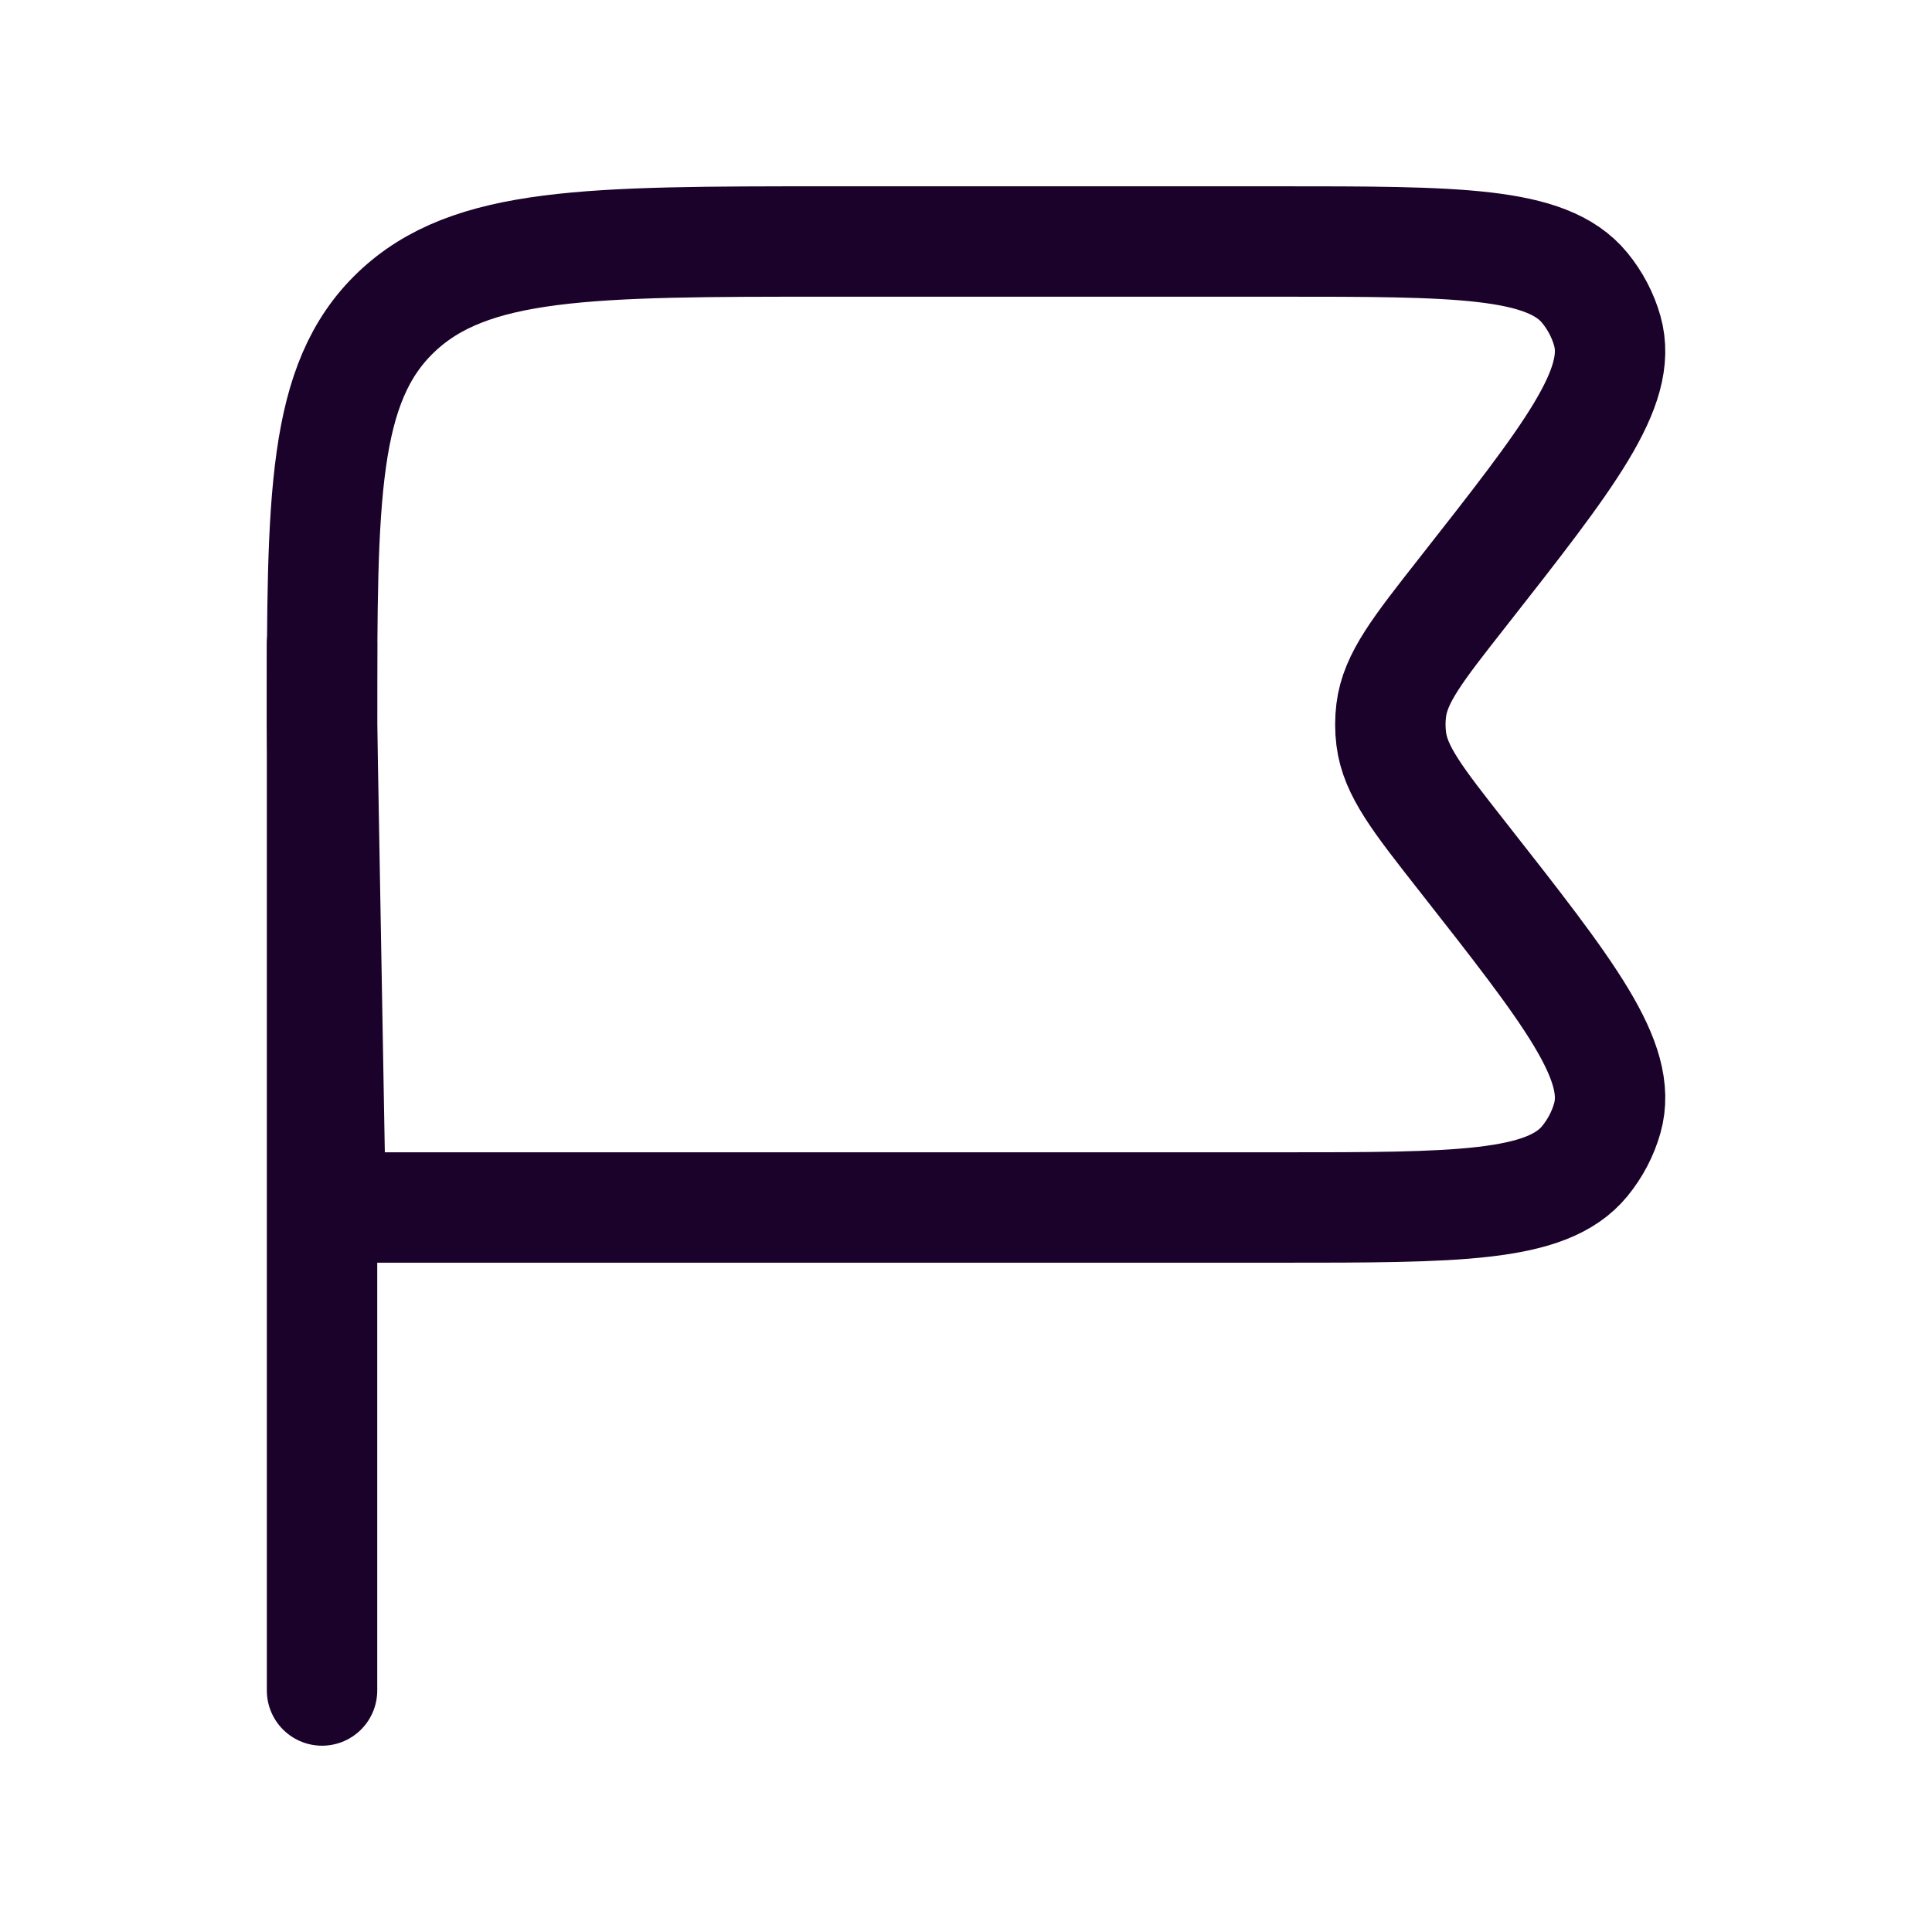
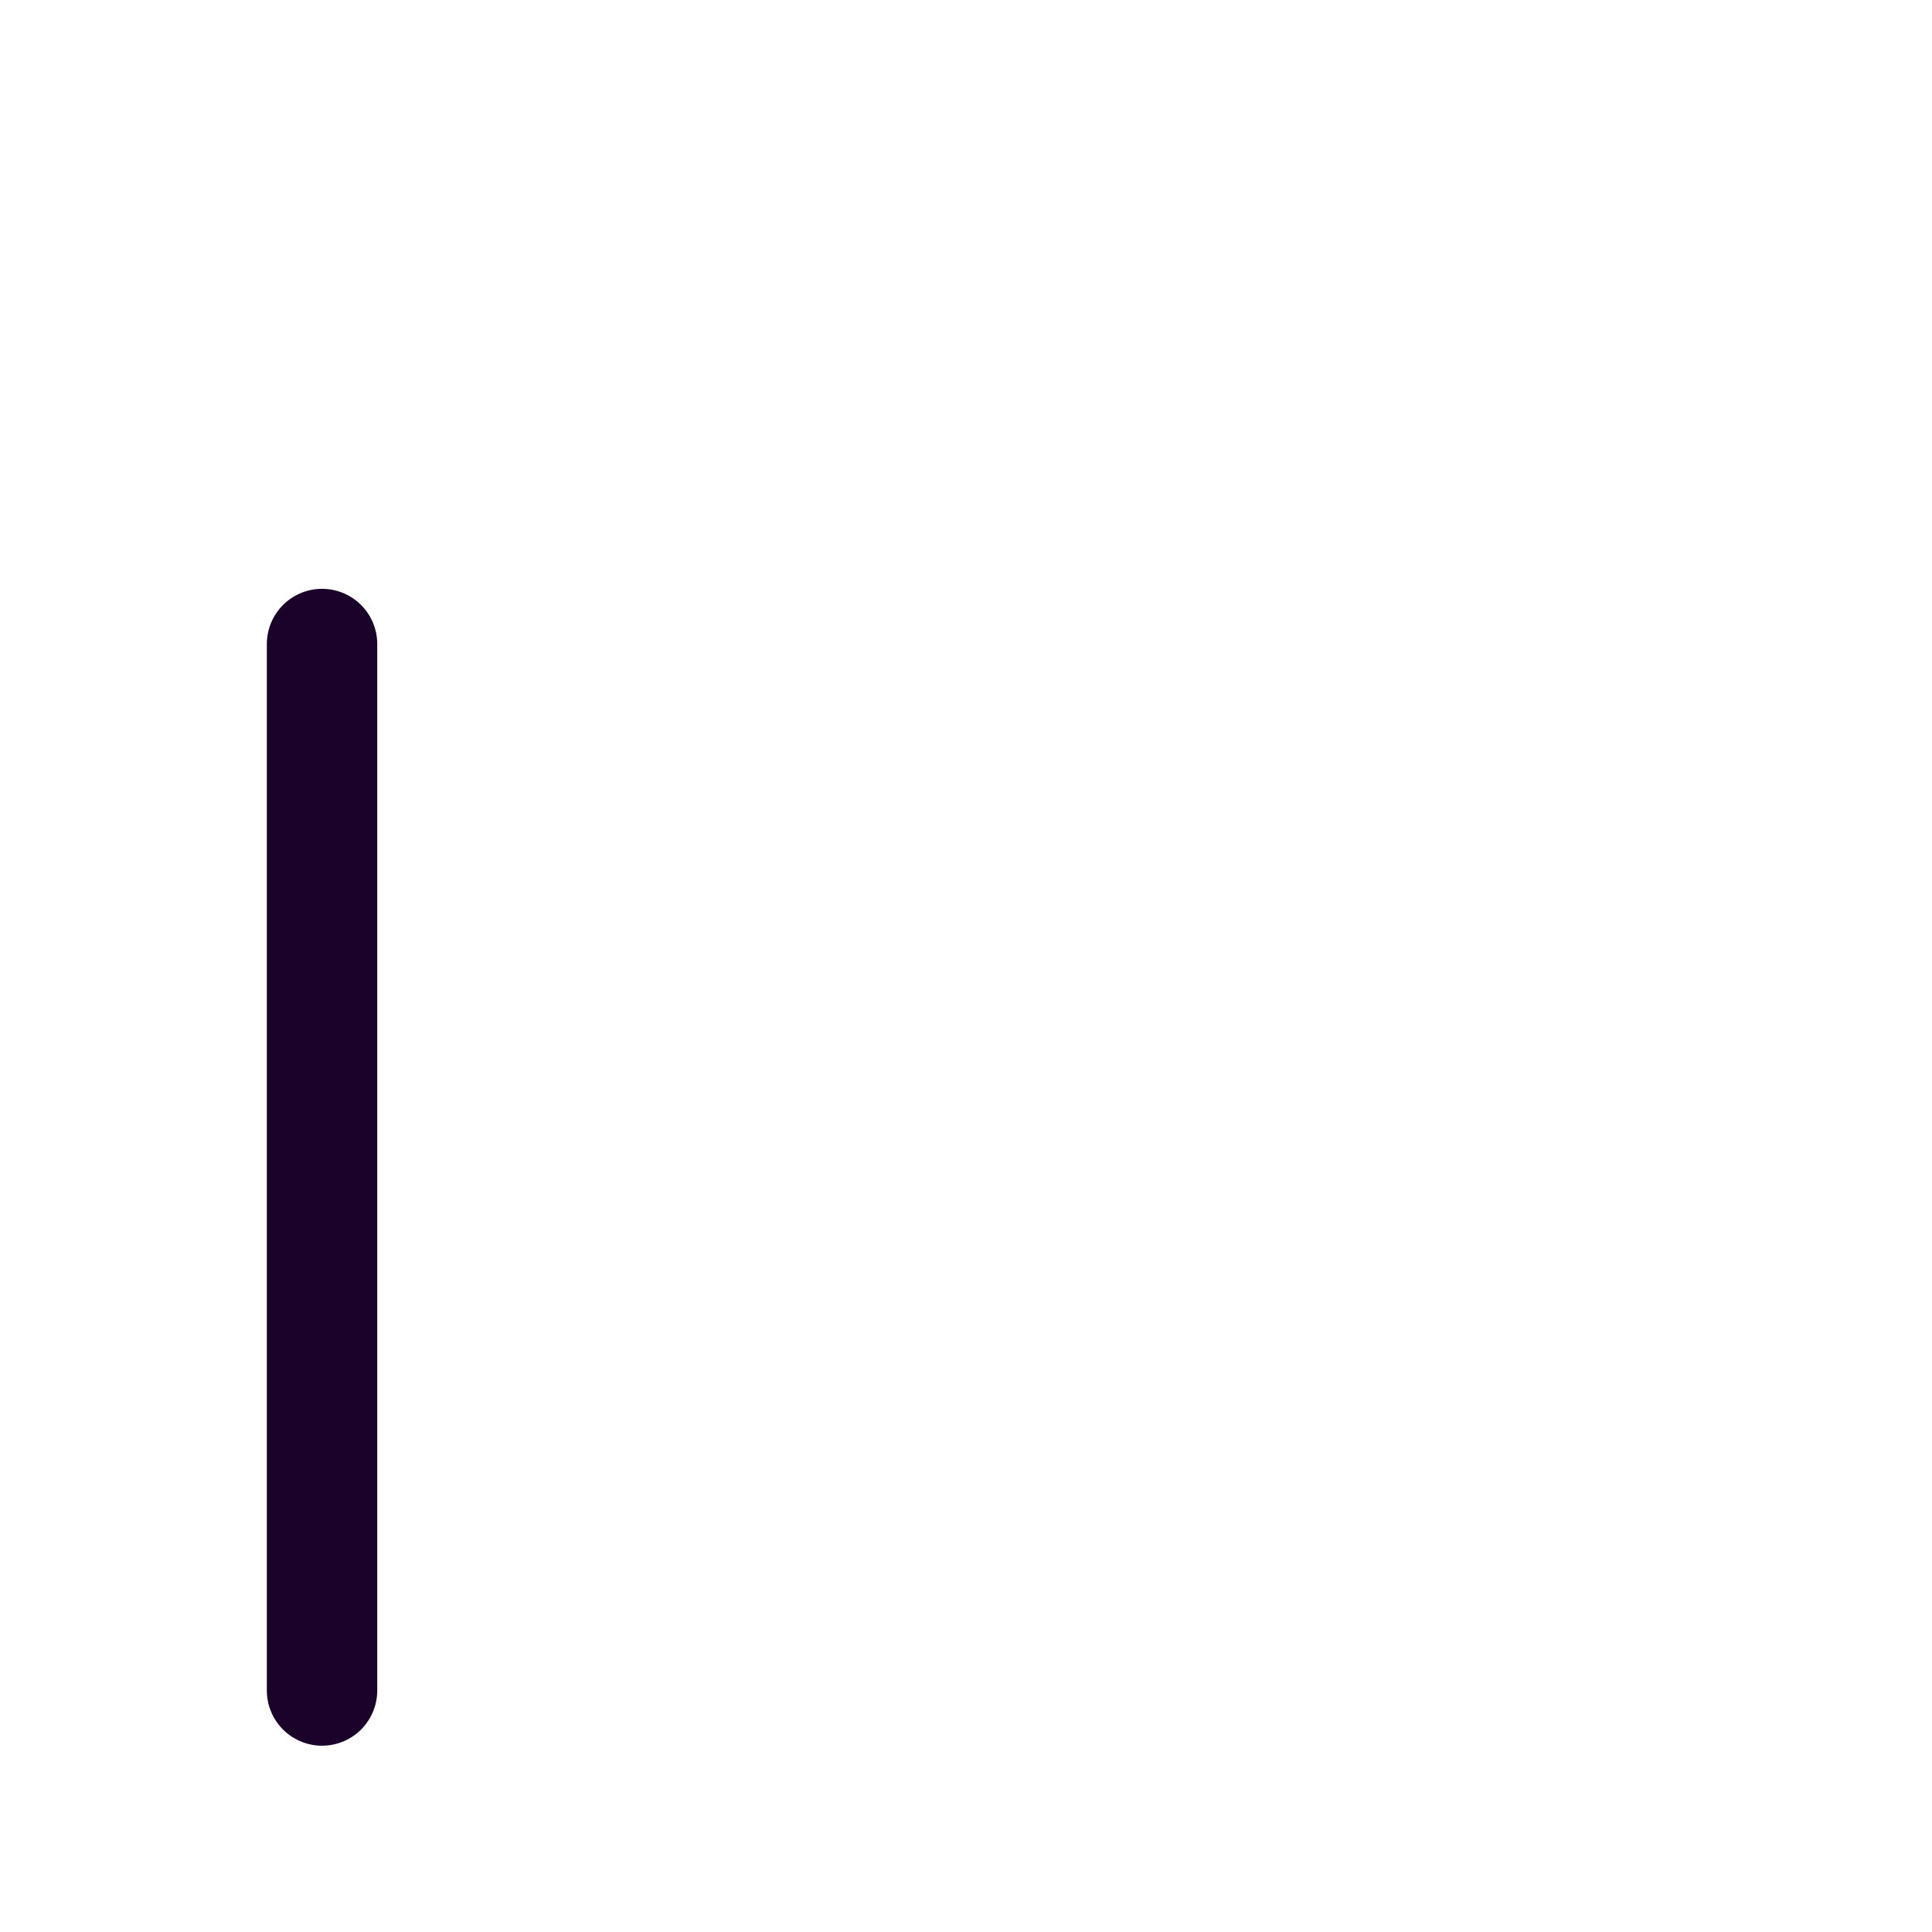
<svg xmlns="http://www.w3.org/2000/svg" width="35" height="35" viewBox="0 0 35 35" fill="none">
-   <path d="M23.157 4.375H14.997C10.678 4.375 8.518 4.375 7.176 5.656C5.834 6.938 5.834 9 5.834 13.125L5.989 21.875H23.157C26.399 21.875 28.02 21.875 28.708 21.037C28.898 20.805 29.038 20.539 29.118 20.255C29.407 19.227 28.434 17.988 26.489 15.511C25.68 14.481 25.275 13.966 25.203 13.38C25.182 13.211 25.182 13.039 25.203 12.87C25.275 12.284 25.68 11.769 26.489 10.739C28.434 8.262 29.407 7.023 29.118 5.995C29.038 5.711 28.898 5.445 28.708 5.213C28.02 4.375 26.399 4.375 23.157 4.375Z" stroke="#1B022A" stroke-width="2" stroke-linecap="round" stroke-linejoin="round" />
  <path d="M5.834 30.625V11.667" stroke="#1B022A" stroke-width="2" stroke-linecap="round" />
</svg>